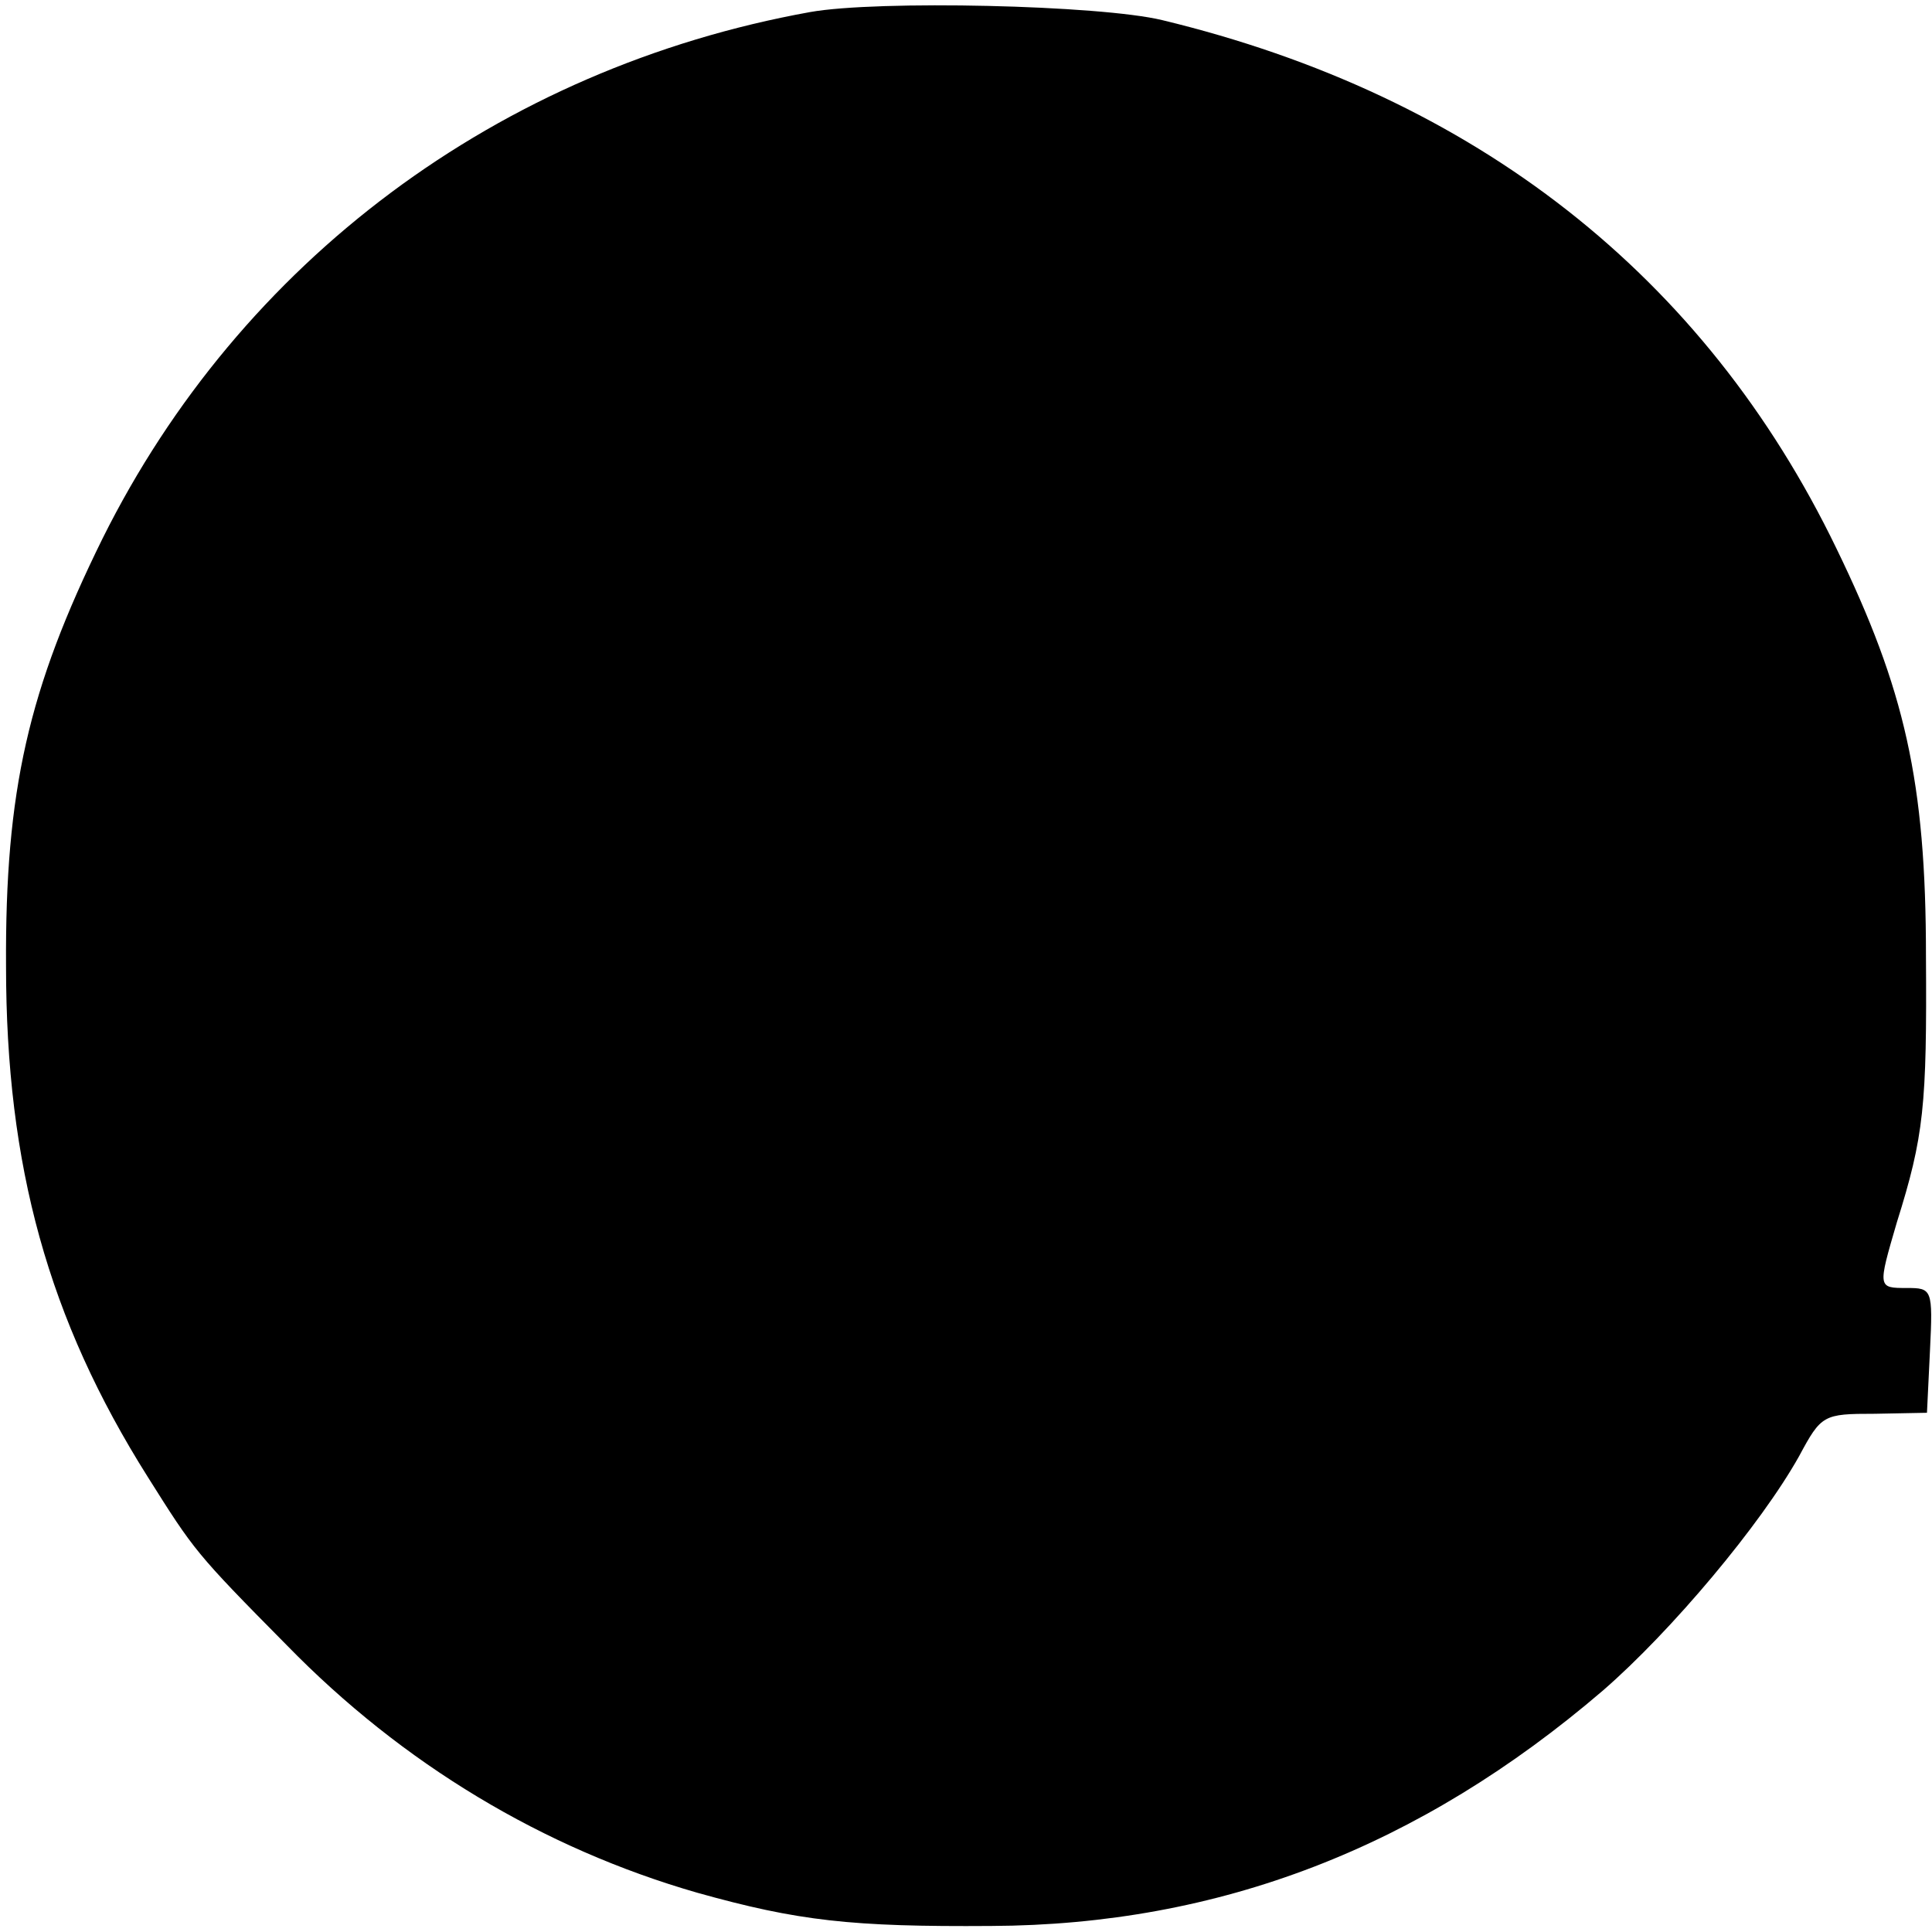
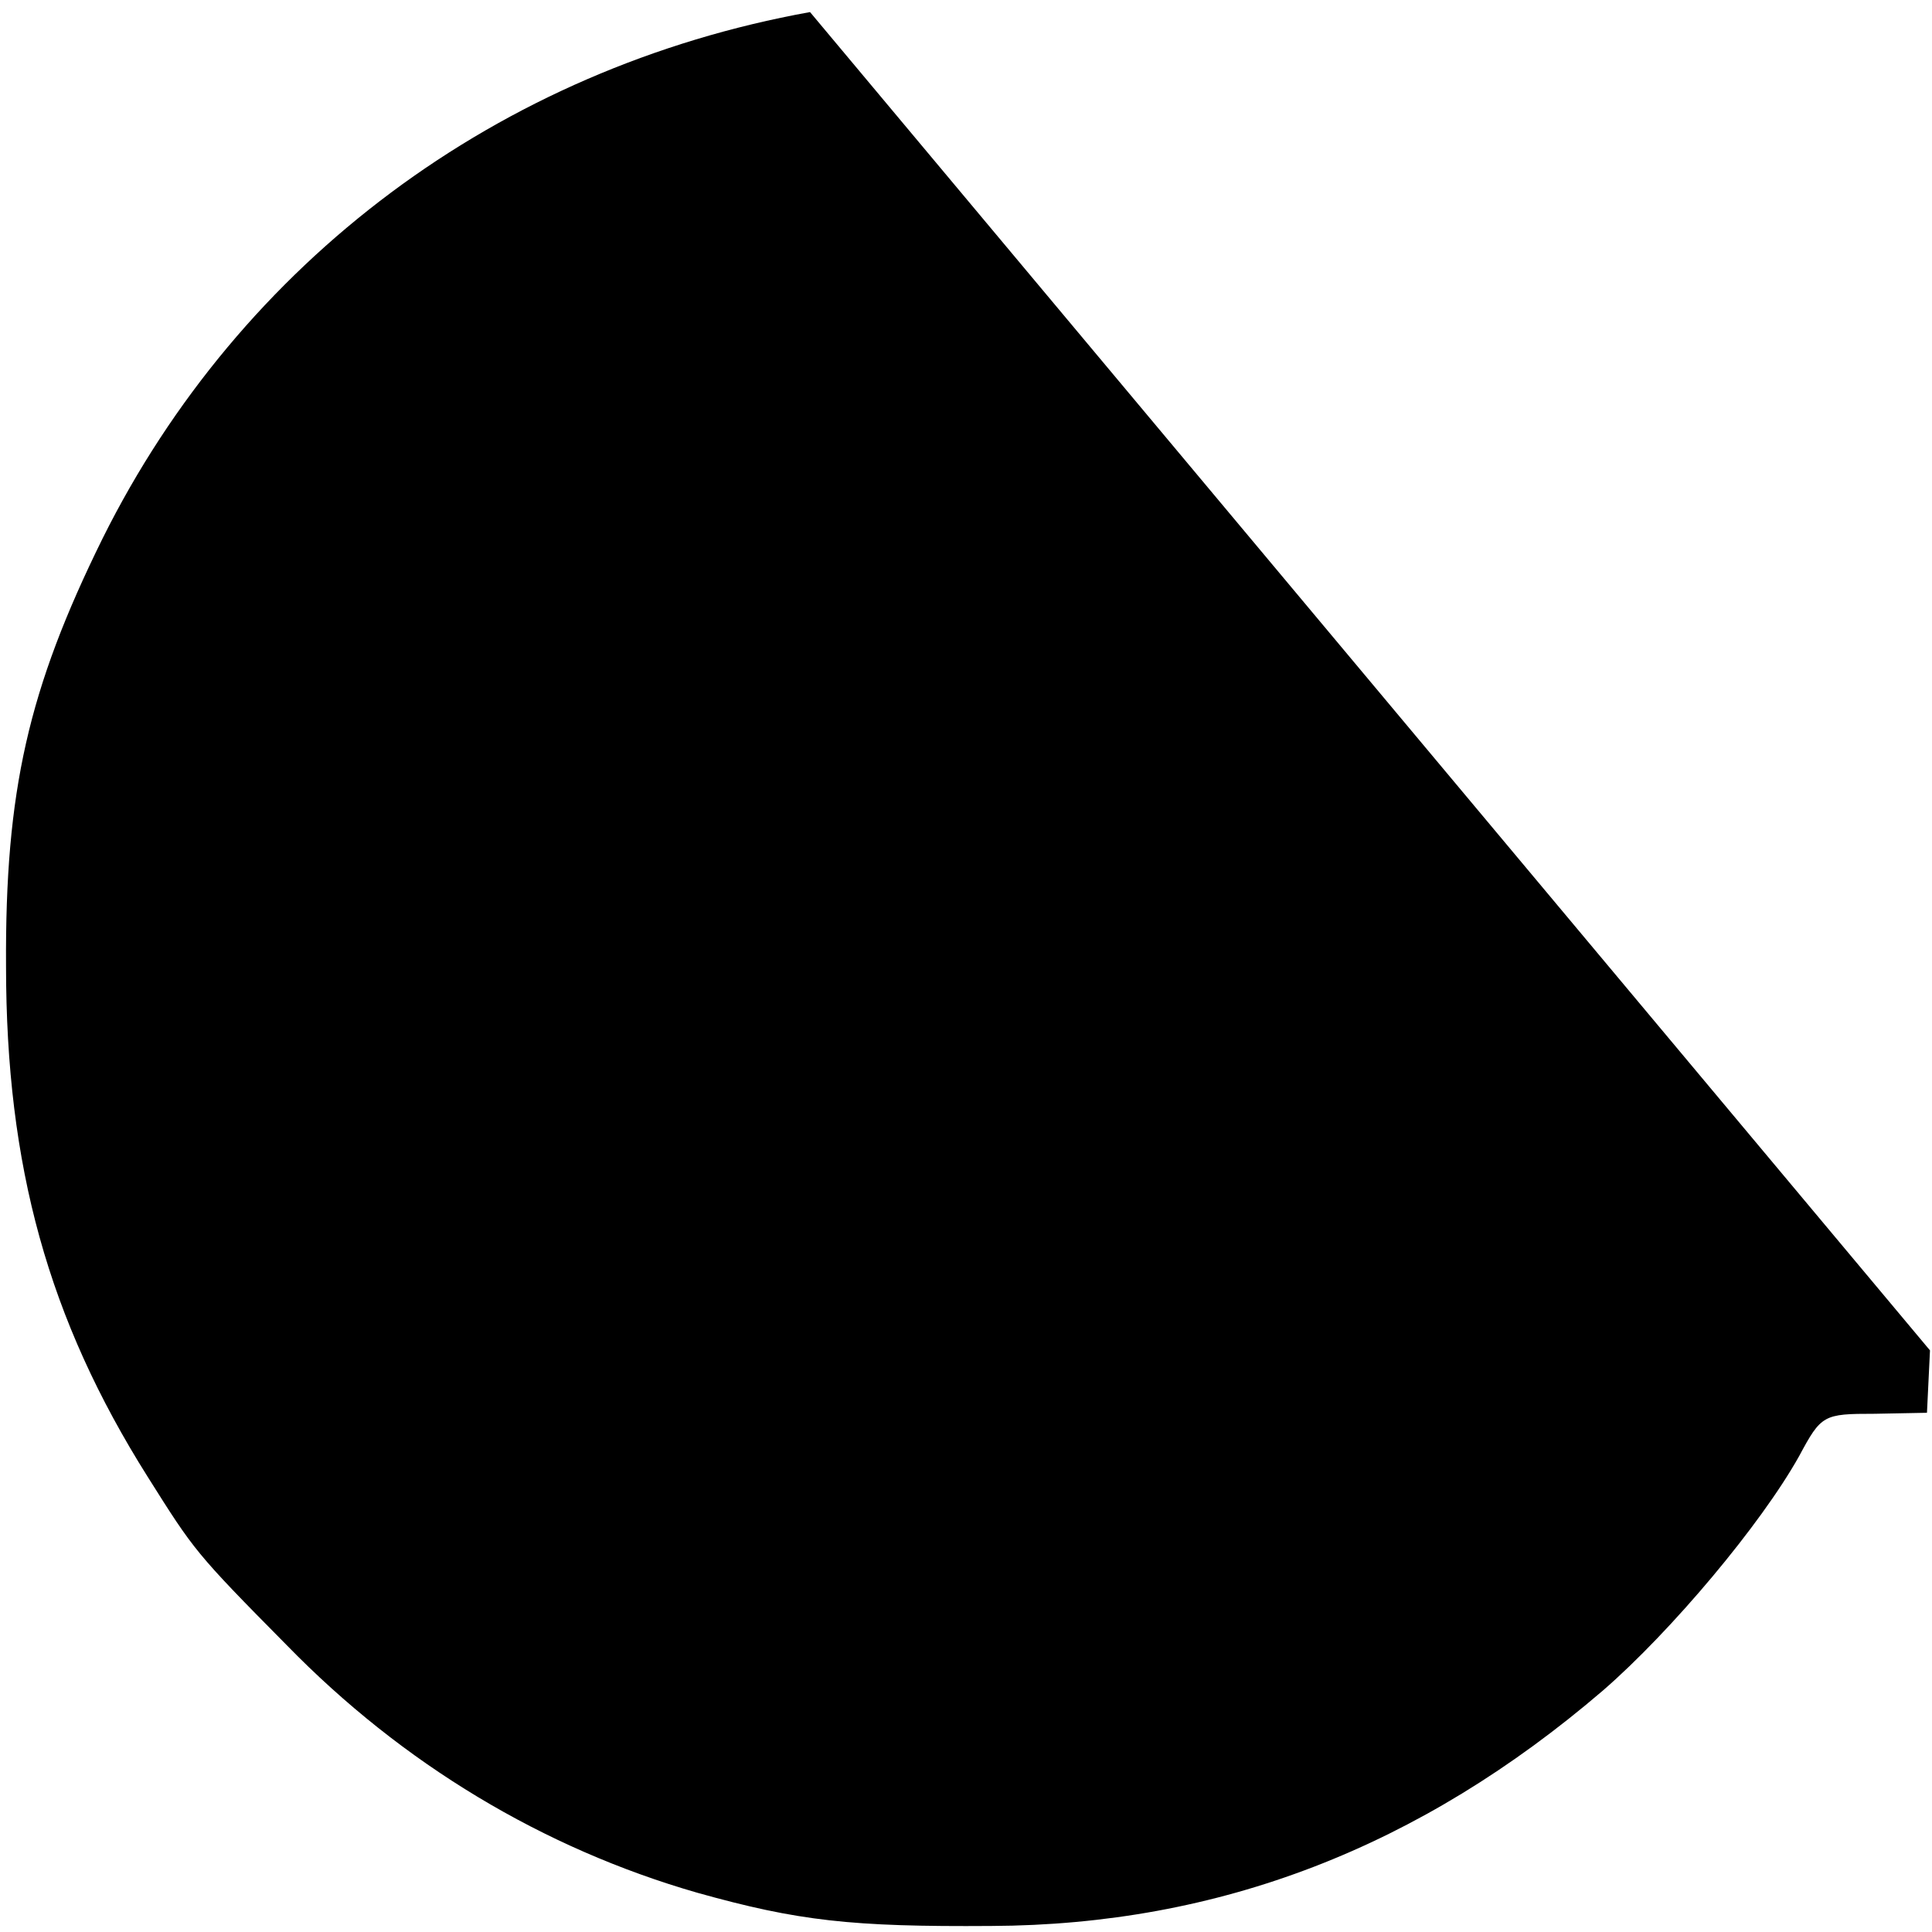
<svg xmlns="http://www.w3.org/2000/svg" version="1.0" width="192pt" height="192pt" viewBox="0 0 192 192" preserveAspectRatio="xMidYMid meet">
  <g transform="translate(0,192) scale(0.1,-0.1)" fill="#000000" stroke="none">
-     <path d="M805 1908 c-310 -56 -566 -248 -703 -523 -74 -150 -97 -251 -96 -425 0 -199 42 -351 141 -508 46 -73 47 -75 138 -167 115 -118 255 -202 408 -246 100 -28 153 -34 292 -33 227 1 426 78 608 234 68 59 157 165 195 233 22 41 24 42 75 42 l52 1 3 62 c3 61 2 62 -23 62 -29 0 -29 0 -10 65 27 86 30 116 29 265 0 173 -21 265 -89 405 -131 271 -359 450 -670 525 -62 15 -283 20 -350 8z" />
+     <path d="M805 1908 c-310 -56 -566 -248 -703 -523 -74 -150 -97 -251 -96 -425 0 -199 42 -351 141 -508 46 -73 47 -75 138 -167 115 -118 255 -202 408 -246 100 -28 153 -34 292 -33 227 1 426 78 608 234 68 59 157 165 195 233 22 41 24 42 75 42 l52 1 3 62 z" />
  </g>
</svg>